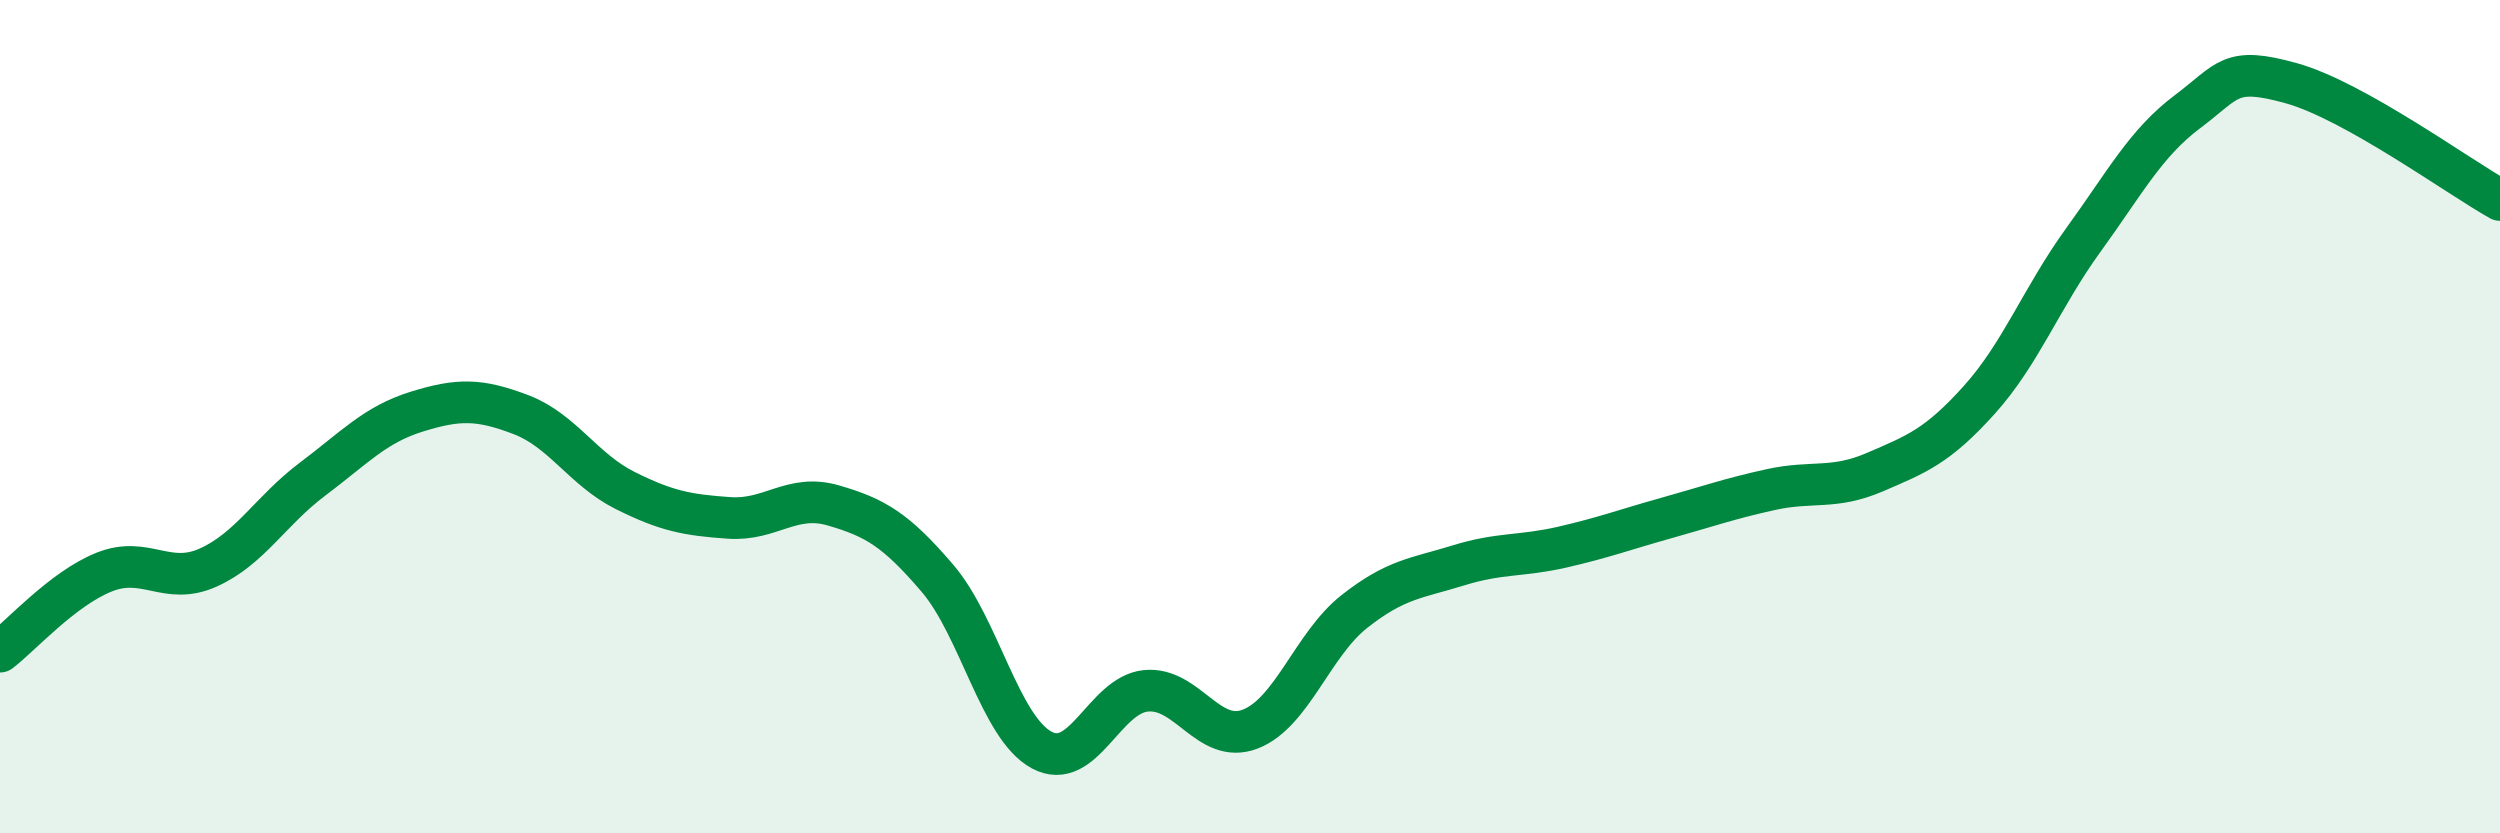
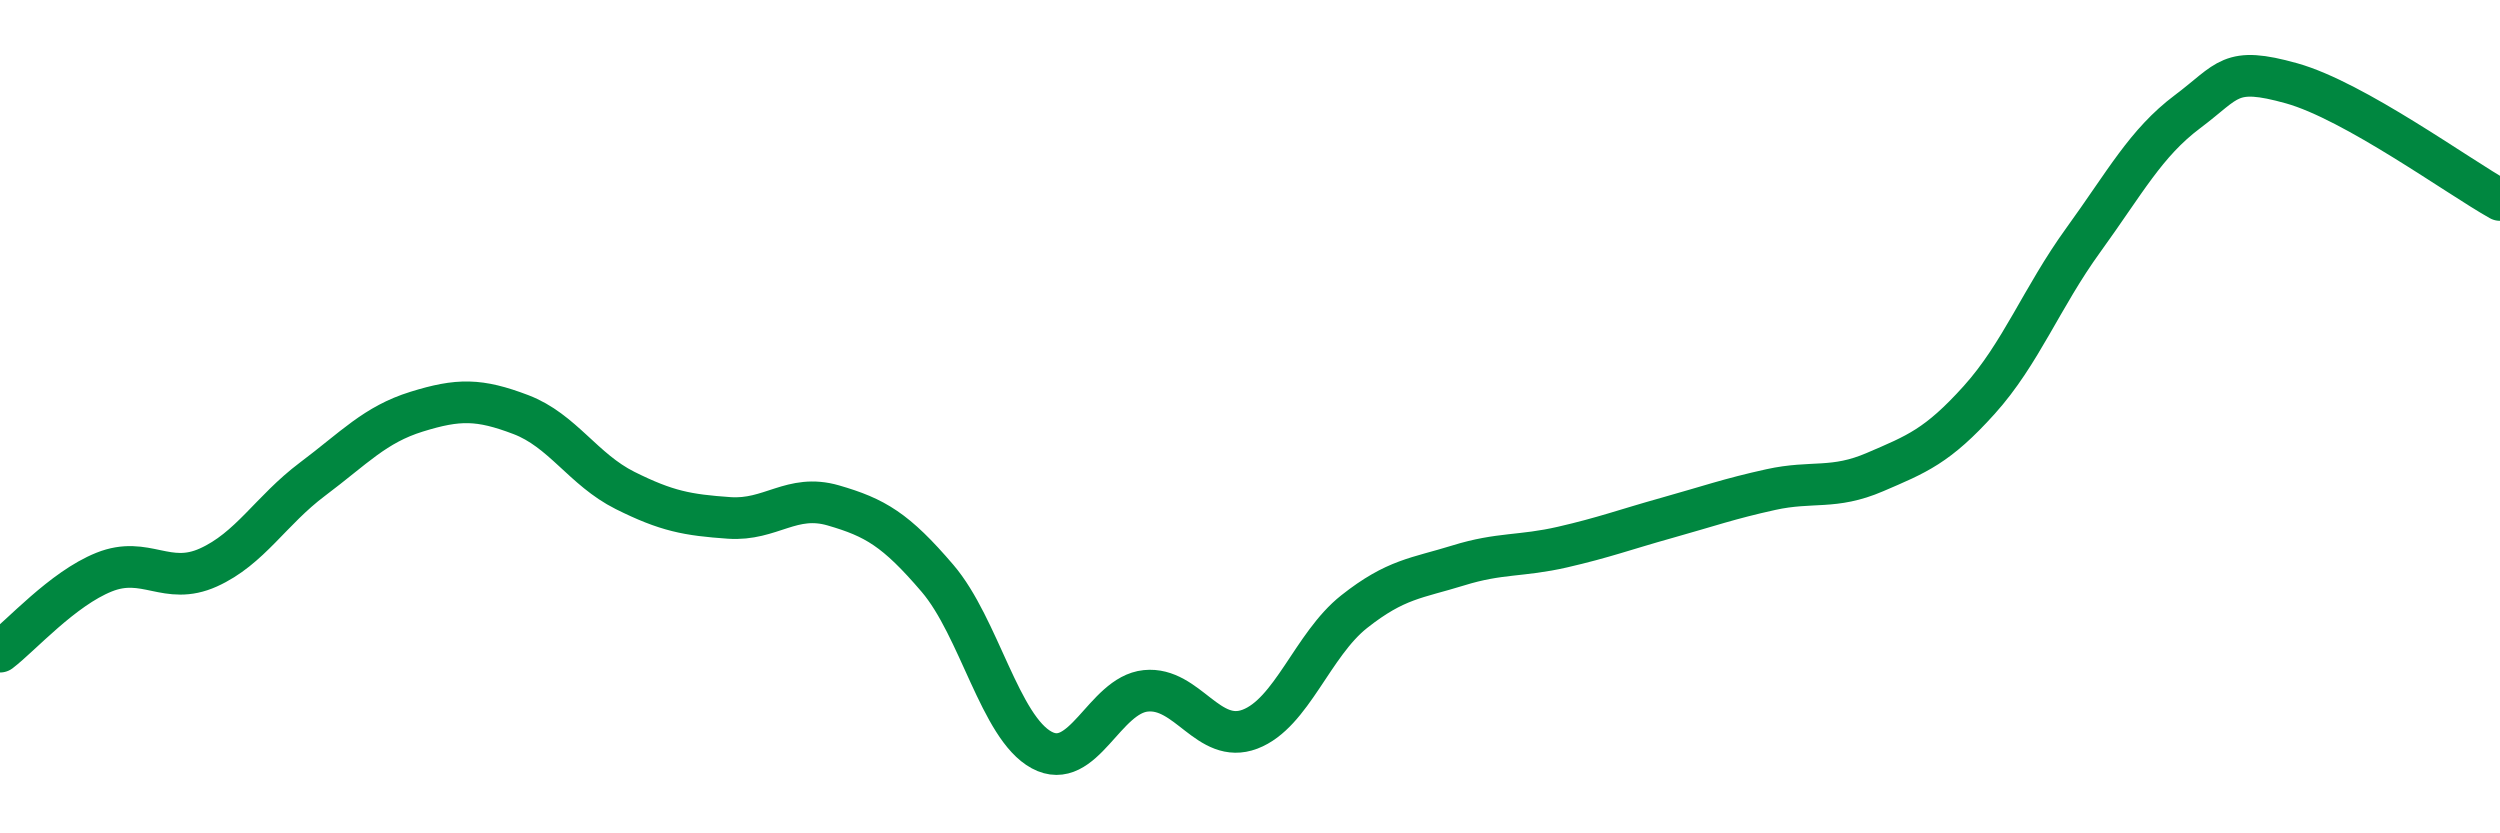
<svg xmlns="http://www.w3.org/2000/svg" width="60" height="20" viewBox="0 0 60 20">
-   <path d="M 0,15.64 C 0.5,15.26 1.5,14.13 2.5,13.73 C 3.5,13.33 4,14.07 5,13.62 C 6,13.17 6.5,12.25 7.5,11.5 C 8.5,10.75 9,10.19 10,9.88 C 11,9.57 11.5,9.57 12.5,9.95 C 13.5,10.33 14,11.27 15,11.77 C 16,12.27 16.5,12.36 17.5,12.43 C 18.5,12.5 19,11.84 20,12.13 C 21,12.42 21.5,12.71 22.5,13.88 C 23.5,15.05 24,17.46 25,18 C 26,18.54 26.5,16.68 27.5,16.58 C 28.5,16.48 29,17.88 30,17.5 C 31,17.12 31.5,15.47 32.5,14.68 C 33.5,13.89 34,13.88 35,13.57 C 36,13.26 36.5,13.36 37.5,13.13 C 38.5,12.9 39,12.71 40,12.43 C 41,12.15 41.5,11.97 42.5,11.75 C 43.5,11.53 44,11.76 45,11.33 C 46,10.9 46.5,10.71 47.5,9.6 C 48.5,8.49 49,7.14 50,5.76 C 51,4.38 51.5,3.43 52.5,2.68 C 53.5,1.93 53.5,1.58 55,2 C 56.5,2.42 59,4.24 60,4.8L60 20L0 20Z" fill="#008740" opacity="0.1" stroke-linecap="round" stroke-linejoin="round" />
  <path d="M 0,15.64 C 0.5,15.26 1.5,14.13 2.5,13.73 C 3.5,13.33 4,14.07 5,13.62 C 6,13.17 6.5,12.25 7.5,11.5 C 8.5,10.75 9,10.19 10,9.88 C 11,9.57 11.5,9.57 12.5,9.95 C 13.5,10.33 14,11.27 15,11.77 C 16,12.27 16.5,12.36 17.5,12.43 C 18.5,12.5 19,11.84 20,12.13 C 21,12.42 21.5,12.71 22.5,13.88 C 23.5,15.05 24,17.46 25,18 C 26,18.54 26.5,16.68 27.5,16.58 C 28.5,16.48 29,17.88 30,17.5 C 31,17.12 31.5,15.47 32.5,14.68 C 33.5,13.89 34,13.88 35,13.57 C 36,13.26 36.5,13.36 37.5,13.13 C 38.5,12.9 39,12.71 40,12.43 C 41,12.15 41.5,11.97 42.5,11.75 C 43.5,11.53 44,11.76 45,11.33 C 46,10.9 46.5,10.71 47.5,9.6 C 48.5,8.49 49,7.14 50,5.76 C 51,4.38 51.5,3.43 52.5,2.68 C 53.5,1.93 53.5,1.58 55,2 C 56.5,2.42 59,4.24 60,4.8" stroke="#008740" stroke-width="1" fill="none" stroke-linecap="round" stroke-linejoin="round" />
</svg>